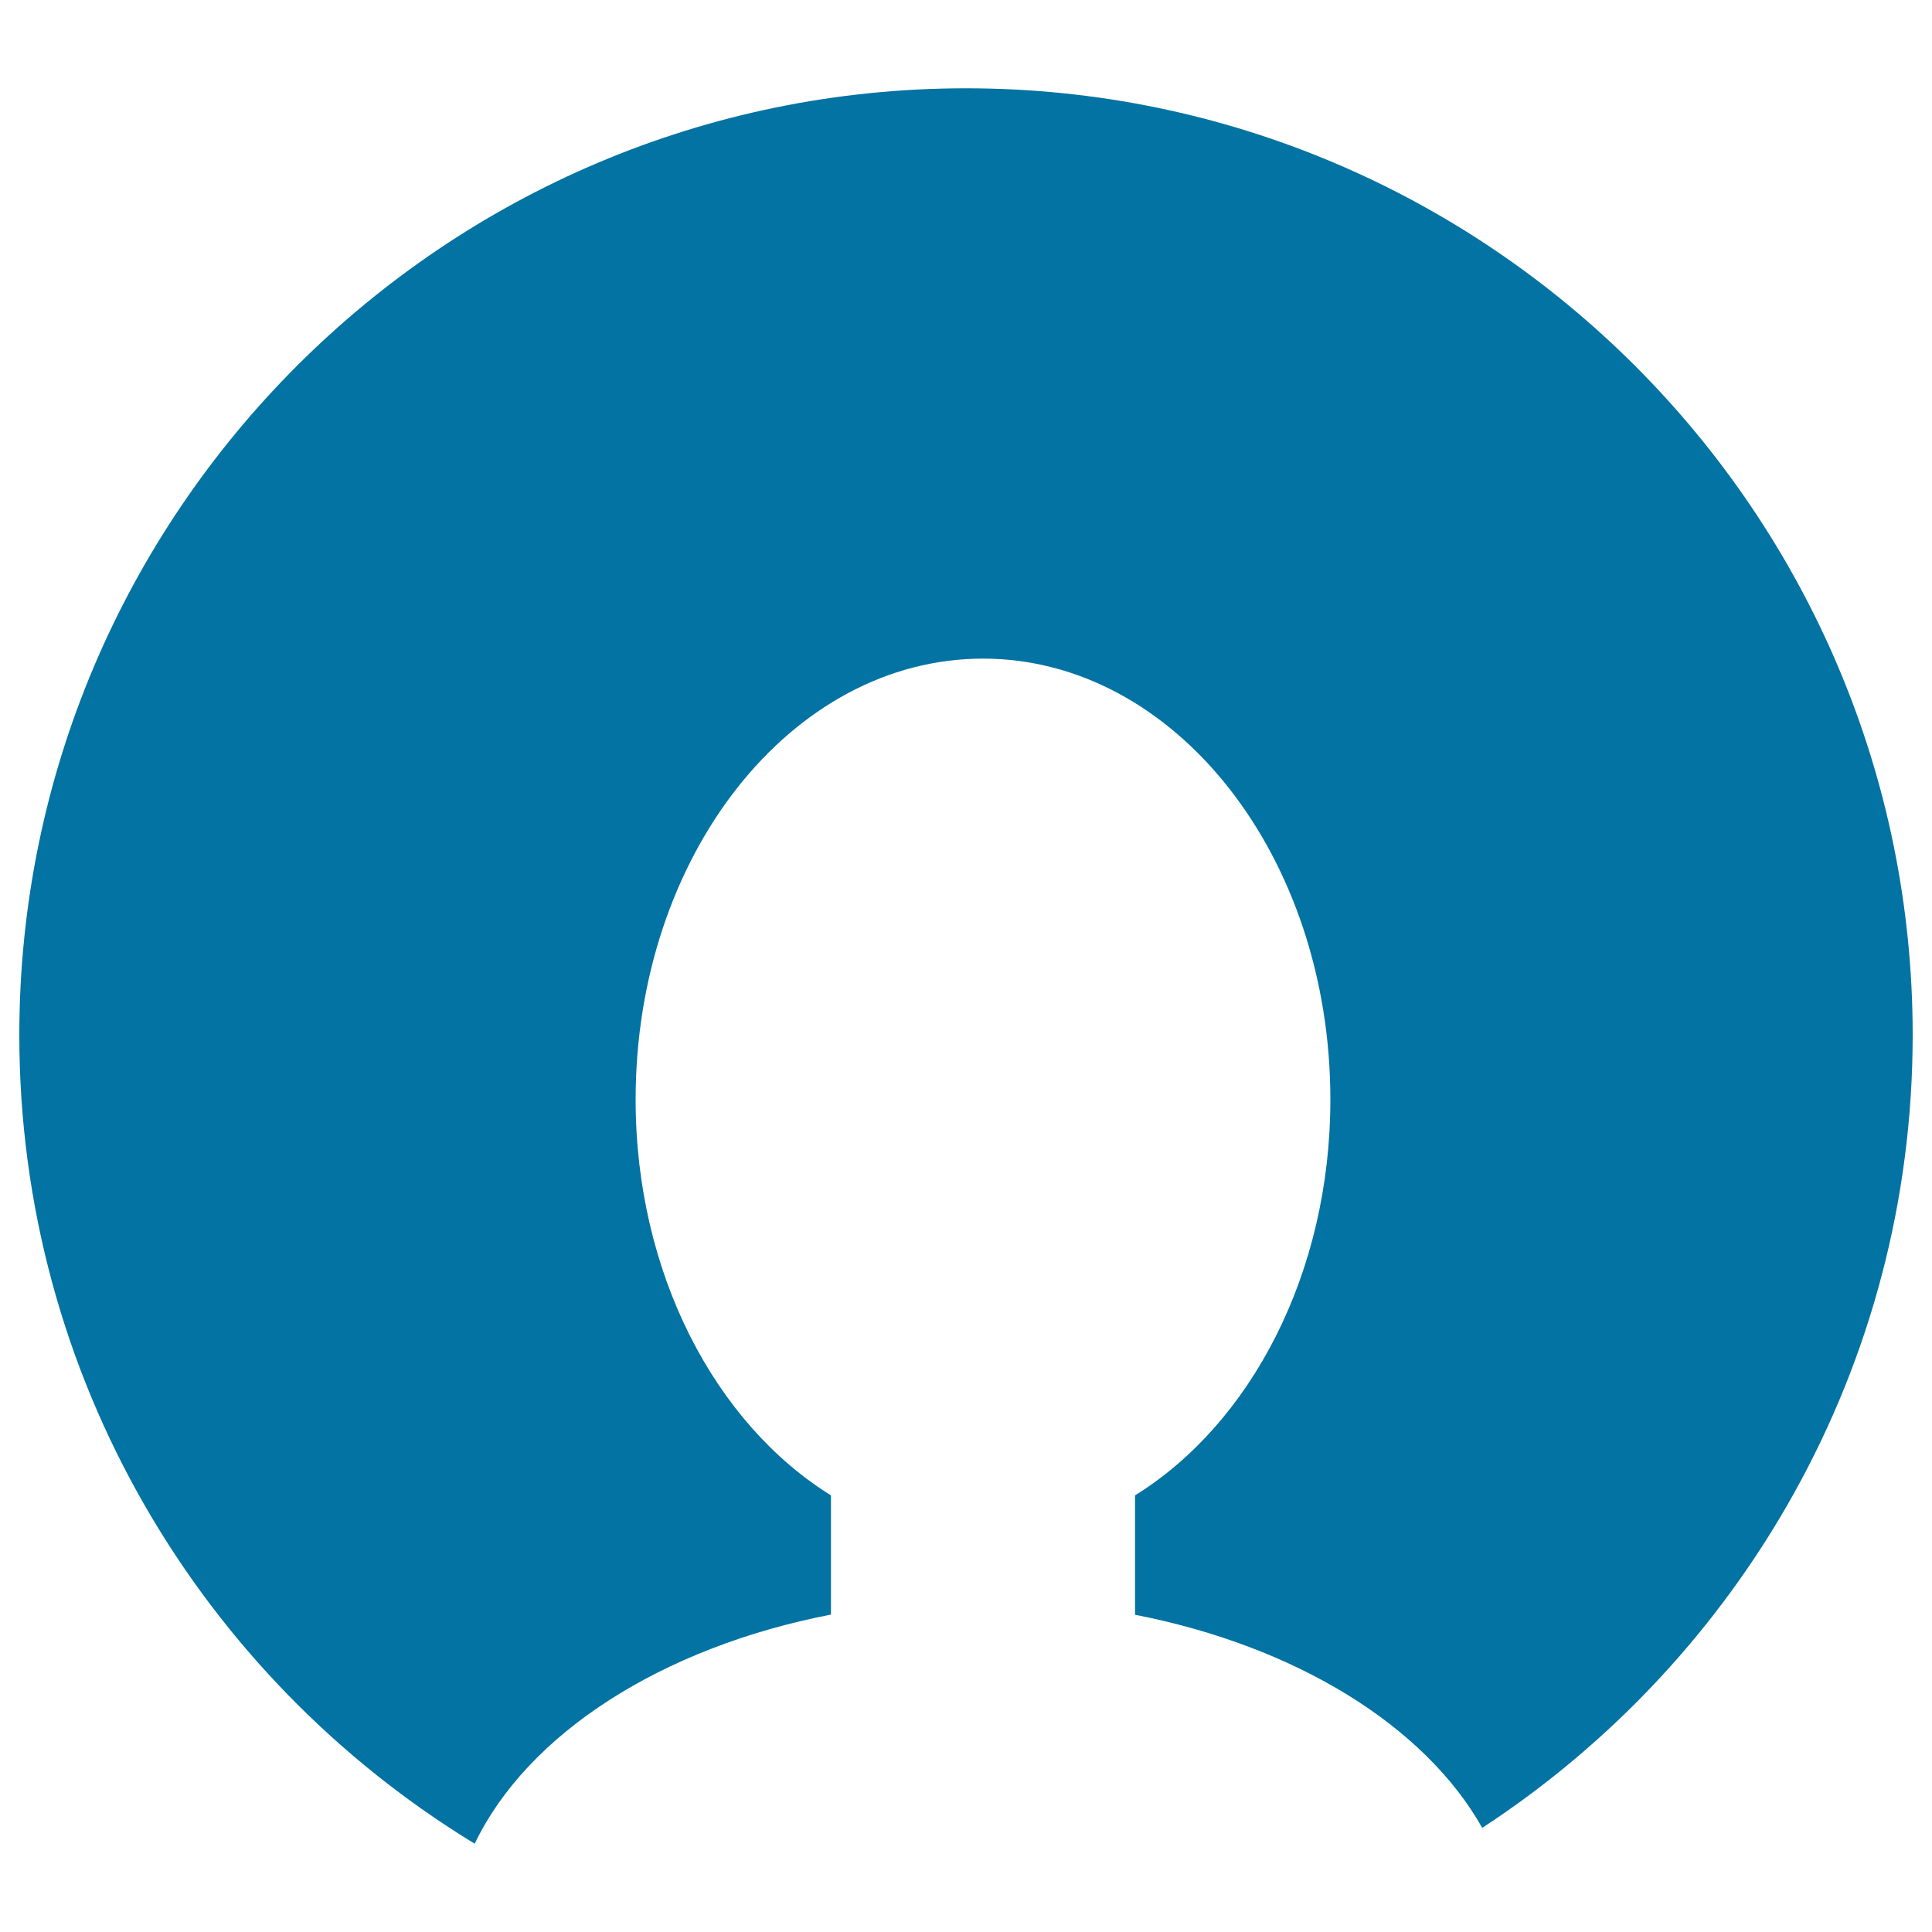
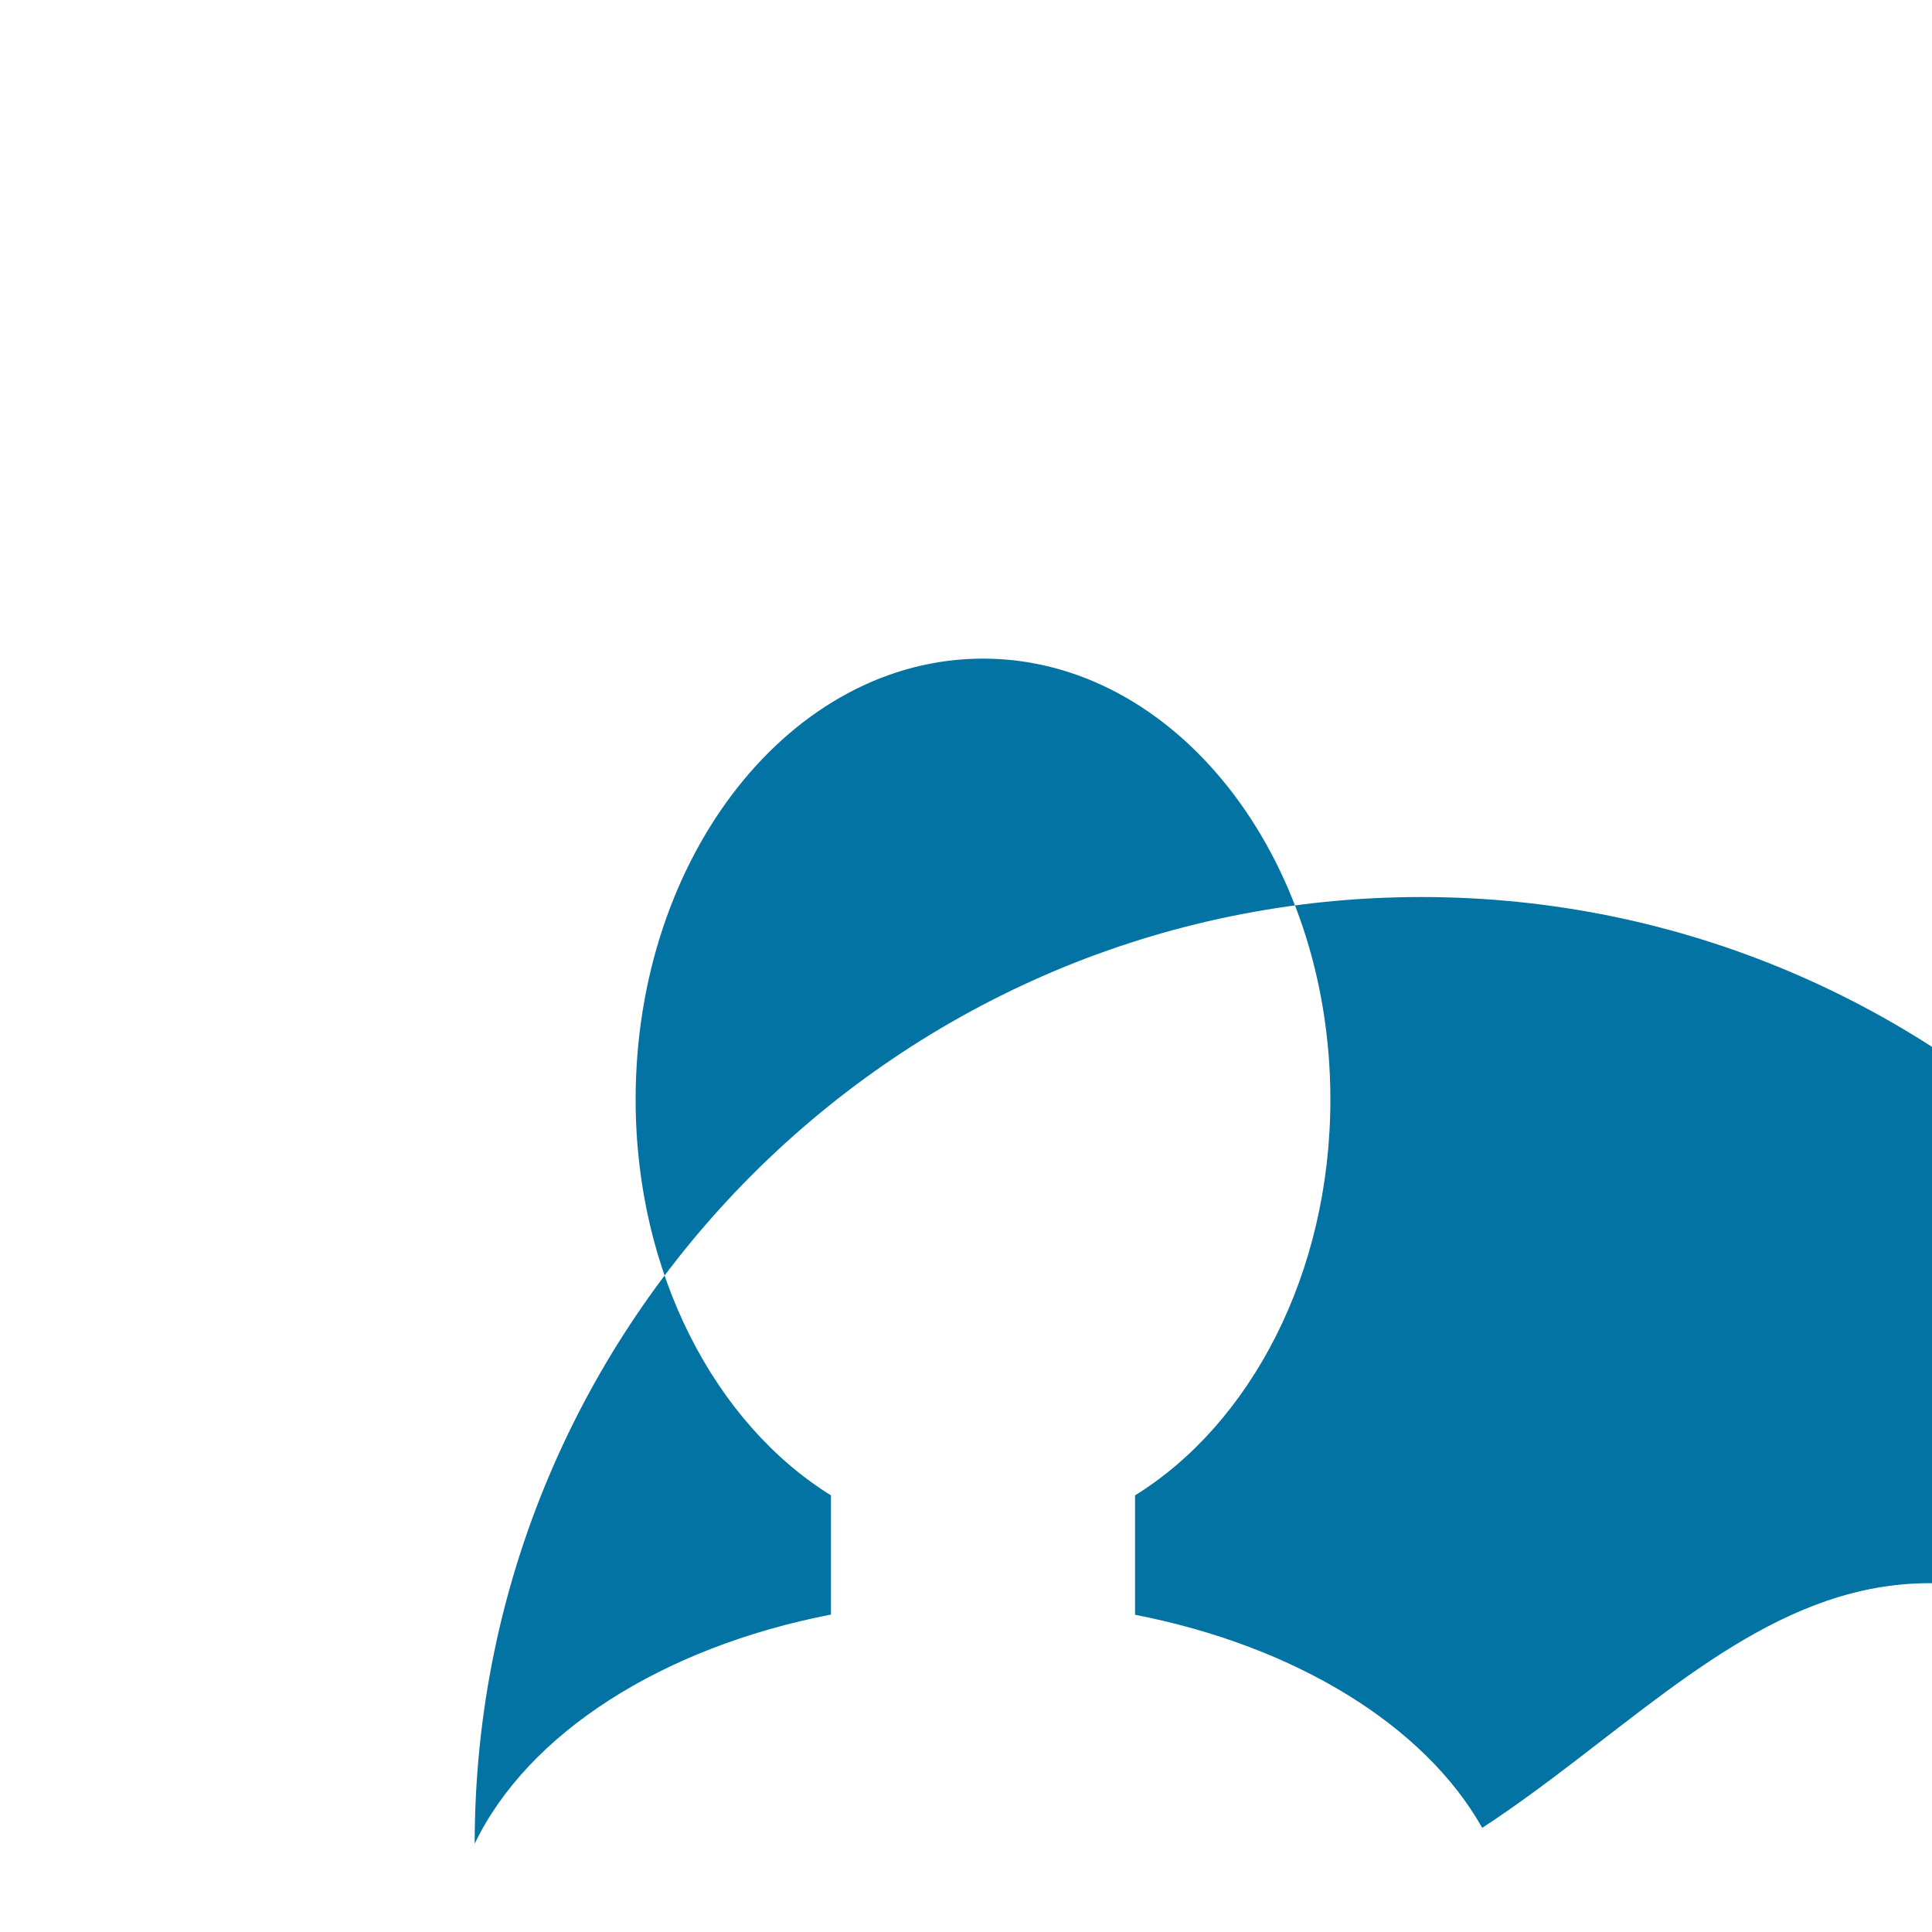
<svg xmlns="http://www.w3.org/2000/svg" viewBox="0 0 1000 1000" style="fill:#0273a2">
  <title>Circular Avatar SVG icon</title>
  <g>
-     <path d="M767.2,946.1c-29.8-52.9-96.5-94.1-179.7-110.3V774c59.8-37.1,101.1-114.8,101.1-204.9c0-126-80.5-228.2-179.8-228.2c-99.3,0-179.8,102.1-179.8,228.2c0,90.1,41.3,167.8,101.1,204.9v61.7c-87.7,17-157.1,61.7-184.4,118.6C104.4,868.2,10,712.8,10,535.7c0-270.2,219.8-490,490-490c270.2,0,490,219.8,490,490C990,707.3,901.2,858.5,767.2,946.1z" />
+     <path d="M767.2,946.1c-29.8-52.9-96.5-94.1-179.7-110.3V774c59.8-37.1,101.1-114.8,101.1-204.9c0-126-80.5-228.2-179.8-228.2c-99.3,0-179.8,102.1-179.8,228.2c0,90.1,41.3,167.8,101.1,204.9v61.7c-87.7,17-157.1,61.7-184.4,118.6c0-270.2,219.8-490,490-490c270.2,0,490,219.8,490,490C990,707.3,901.2,858.5,767.2,946.1z" />
  </g>
</svg>